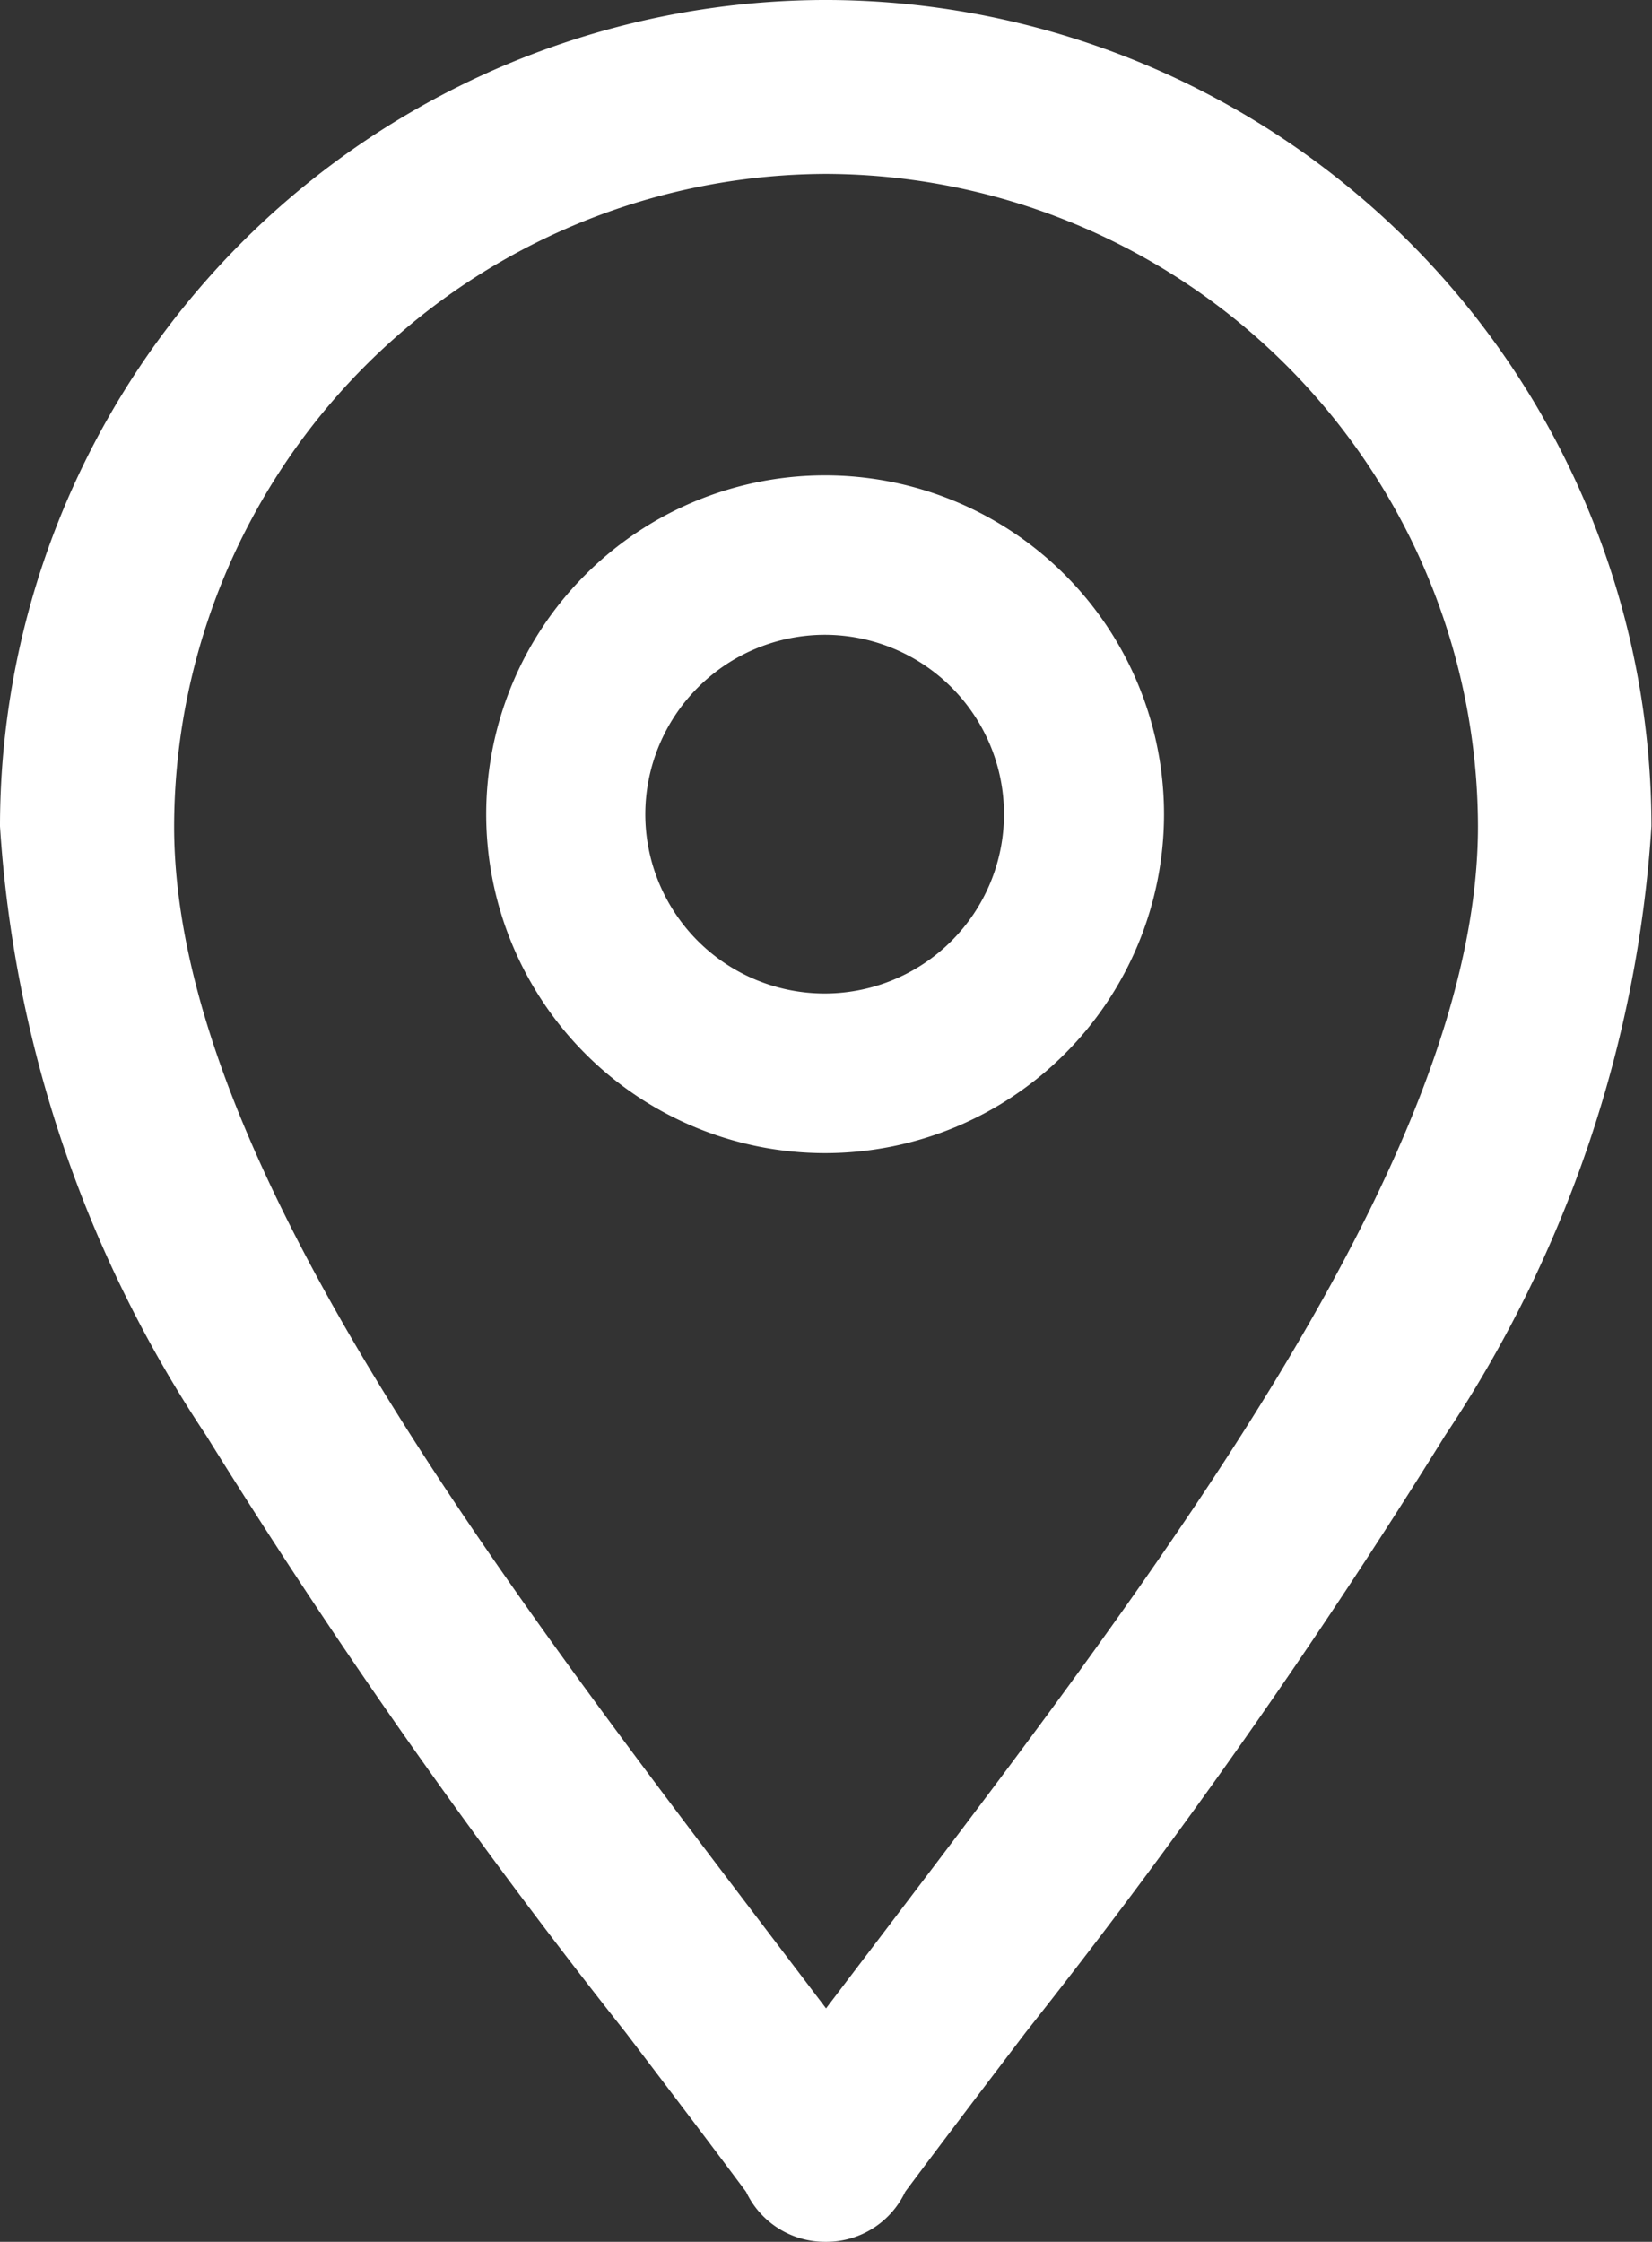
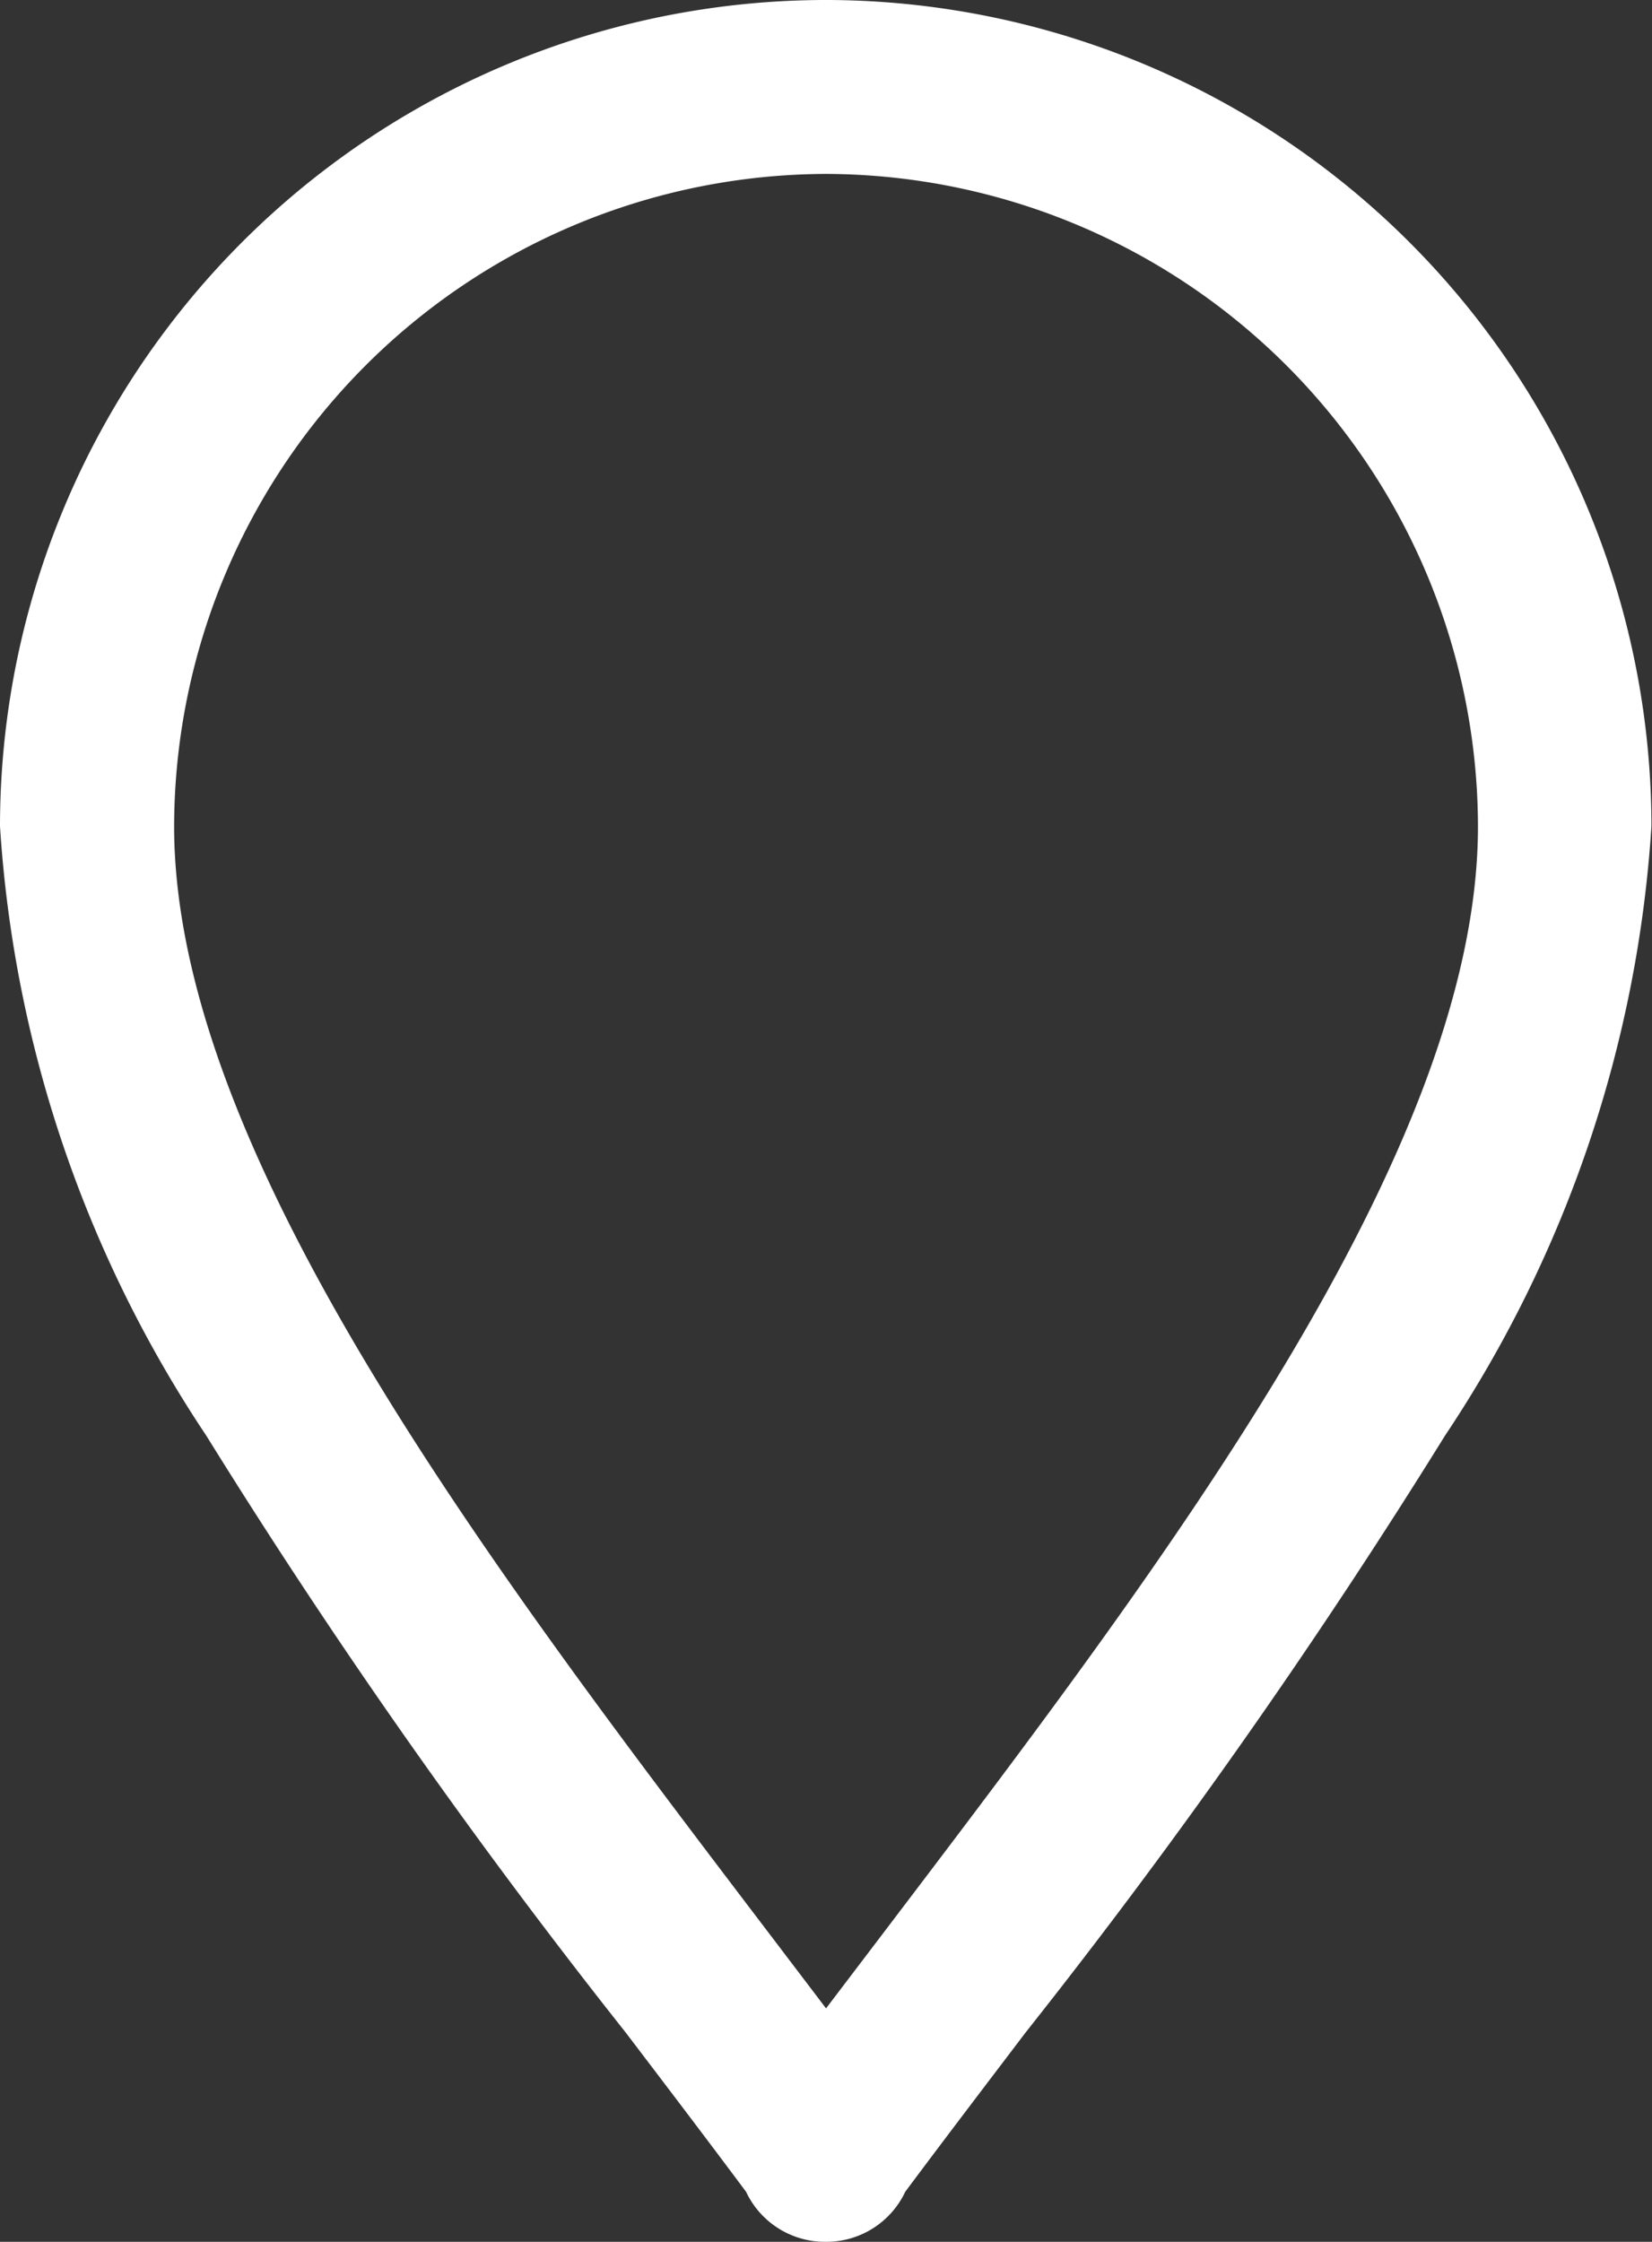
<svg xmlns="http://www.w3.org/2000/svg" width="17.685" height="24" viewBox="0 0 17.685 24">
  <rect x="0" y="0" width="17.685" height="24" fill="#333333" stroke="none" />
  <g id="Raggruppa_26304" data-name="Raggruppa 26304" transform="translate(-681 -5052)">
    <path id="Tracciato_27579" data-name="Tracciato 27579" d="M8.854,24H8.831a.933.933,0,0,1-.844-.535c-.416-.558-.841-1.117-1.29-1.707a68.16,68.16,0,0,1-4.489-6.389A13.257,13.257,0,0,1,0,8.846,8.85,8.85,0,0,1,8.8,0h.079a8.85,8.85,0,0,1,8.8,8.845,13.257,13.257,0,0,1-2.209,6.523,68.16,68.16,0,0,1-4.489,6.389c-.448.59-.874,1.149-1.29,1.707A.933.933,0,0,1,8.854,24M8.843,1.862H8.834a7,7,0,0,0-6.97,6.983c0,3.475,3.357,7.89,6.318,11.786l.661.87.661-.87c2.961-3.9,6.318-8.311,6.318-11.786a7,7,0,0,0-6.97-6.983H8.843" transform="translate(681 5052)" fill="#fff" />
-     <path id="Tracciato_27580" data-name="Tracciato 27580" d="M108.131,106.605a1.92,1.92,0,1,1-1.922,1.92,1.924,1.924,0,0,1,1.922-1.92m0-1.707h0a3.628,3.628,0,1,0,3.631,3.628,3.629,3.629,0,0,0-3.631-3.628" transform="translate(581.699 4952.191)" fill="#fff" />
  </g>
</svg>